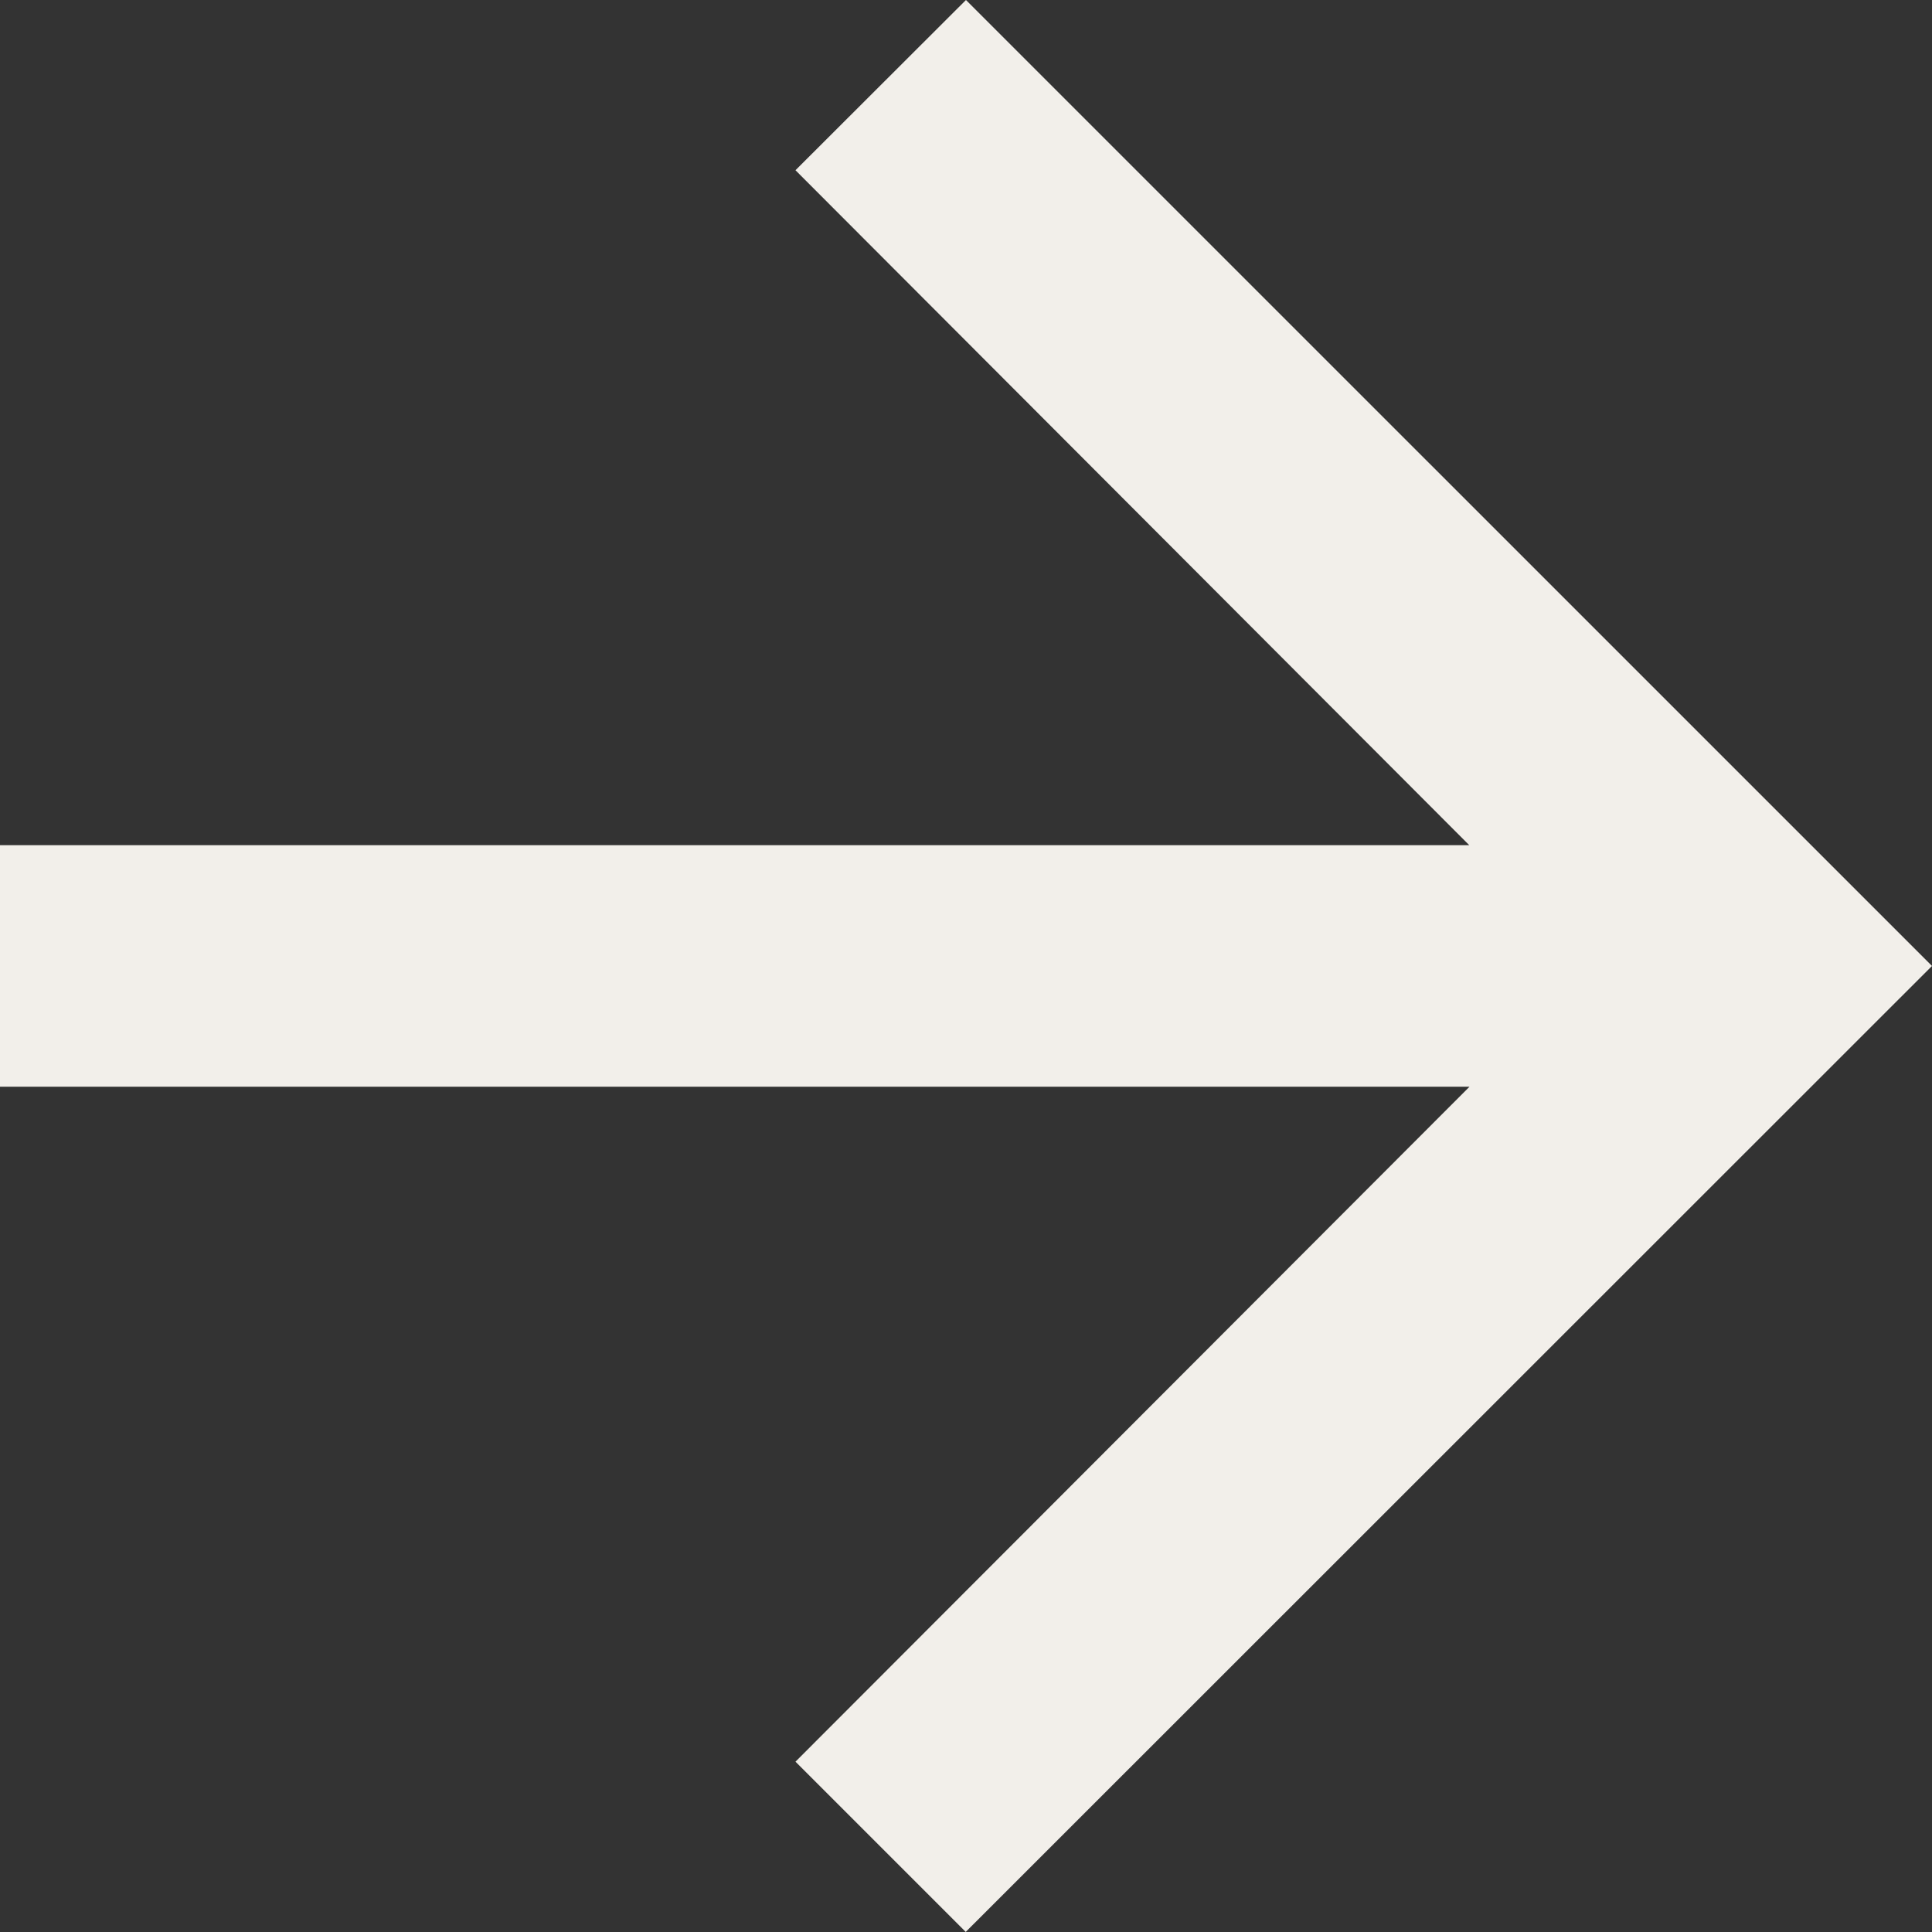
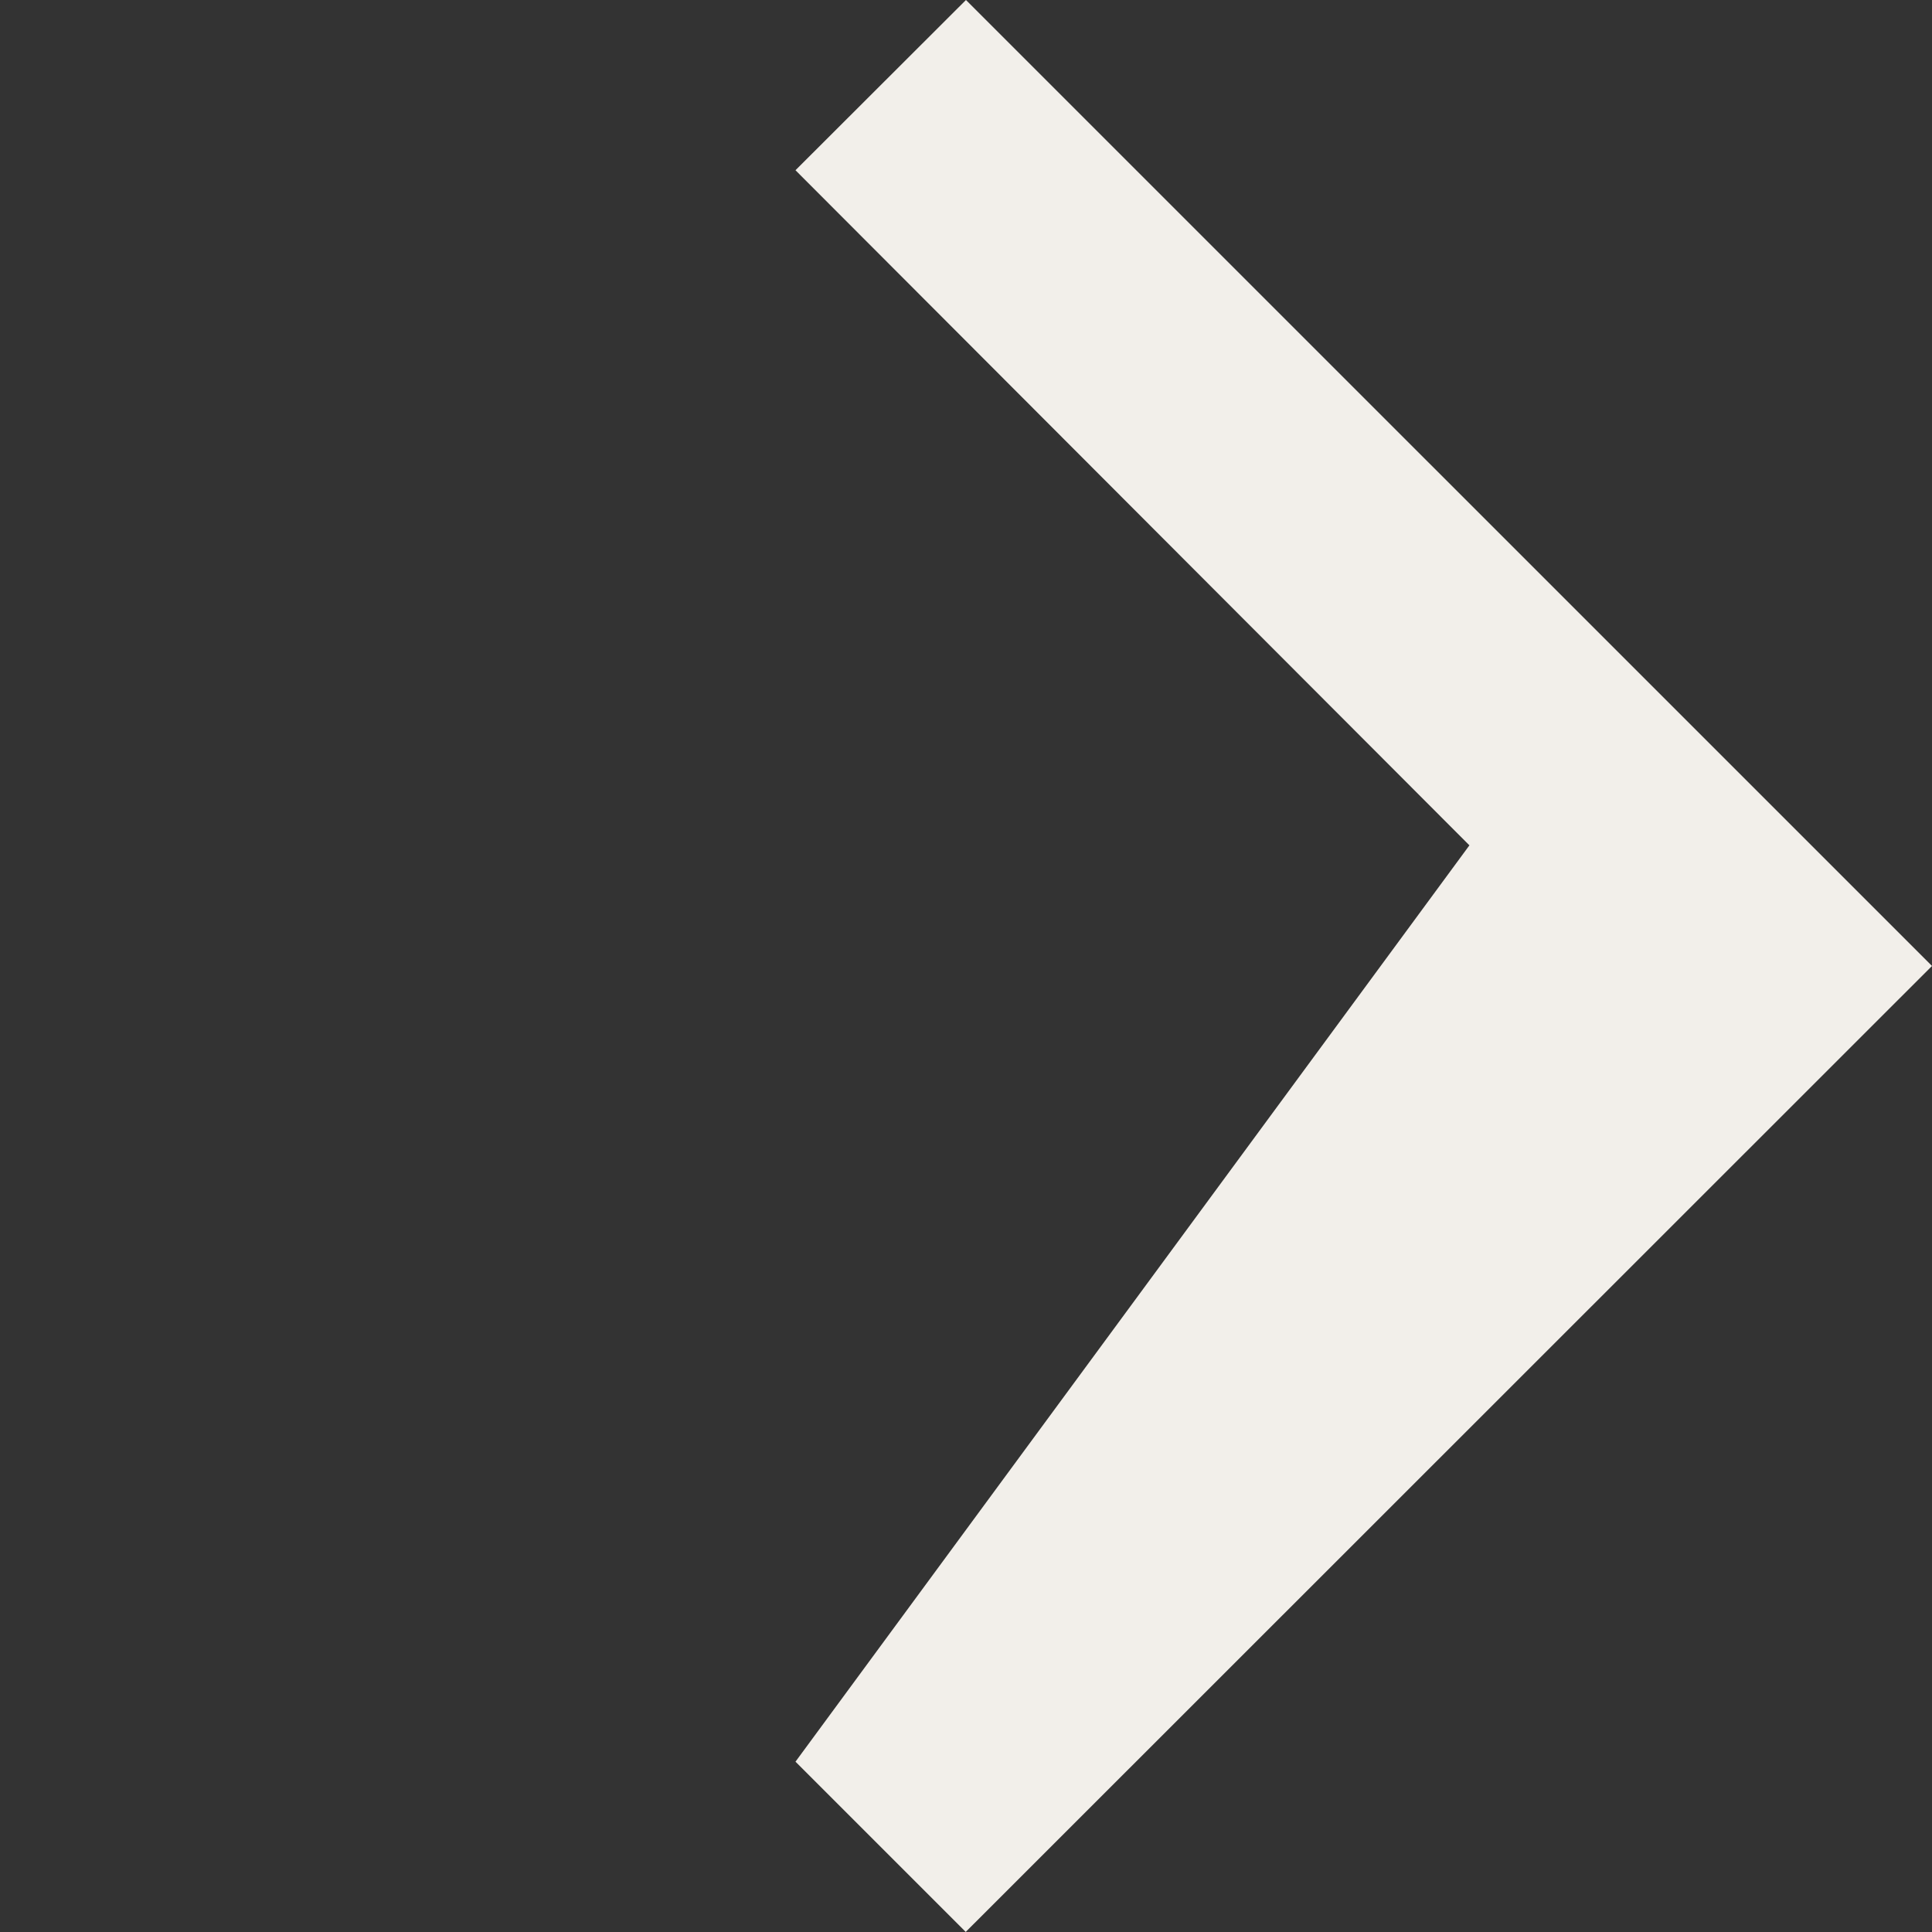
<svg xmlns="http://www.w3.org/2000/svg" width="24.287" height="24.287" viewBox="0 0 24.287 24.287">
  <rect x="0" y="0" width="24.287" height="24.287" fill="#333333" stroke="none" />
-   <path id="Icon_material-arrow-forward" data-name="Icon material-arrow-forward" d="M18.143,6,16,8.14l8.47,8.485H6v3.036H24.473L16,28.146l2.14,2.14L30.287,18.143Z" transform="translate(-6 -6)" fill="#f2efea" />
+   <path id="Icon_material-arrow-forward" data-name="Icon material-arrow-forward" d="M18.143,6,16,8.14l8.47,8.485H6H24.473L16,28.146l2.14,2.14L30.287,18.143Z" transform="translate(-6 -6)" fill="#f2efea" />
</svg>